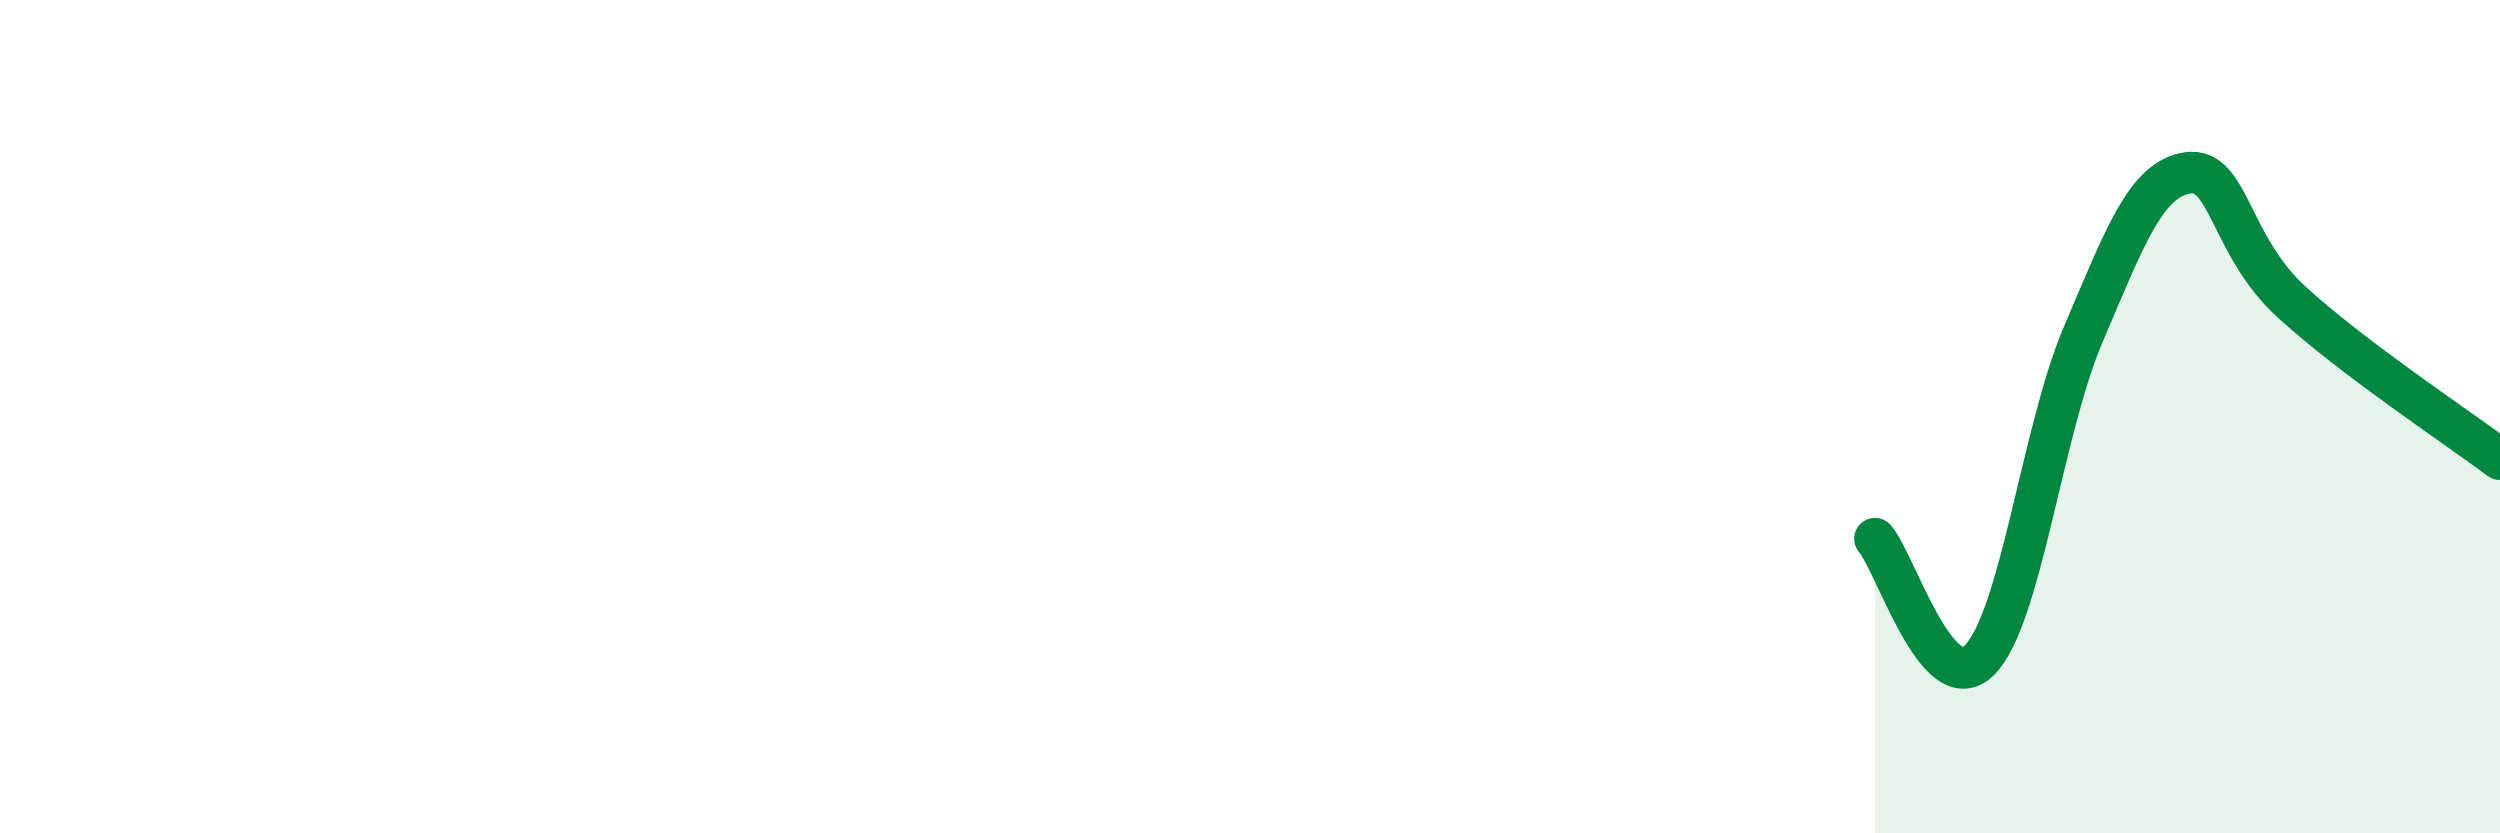
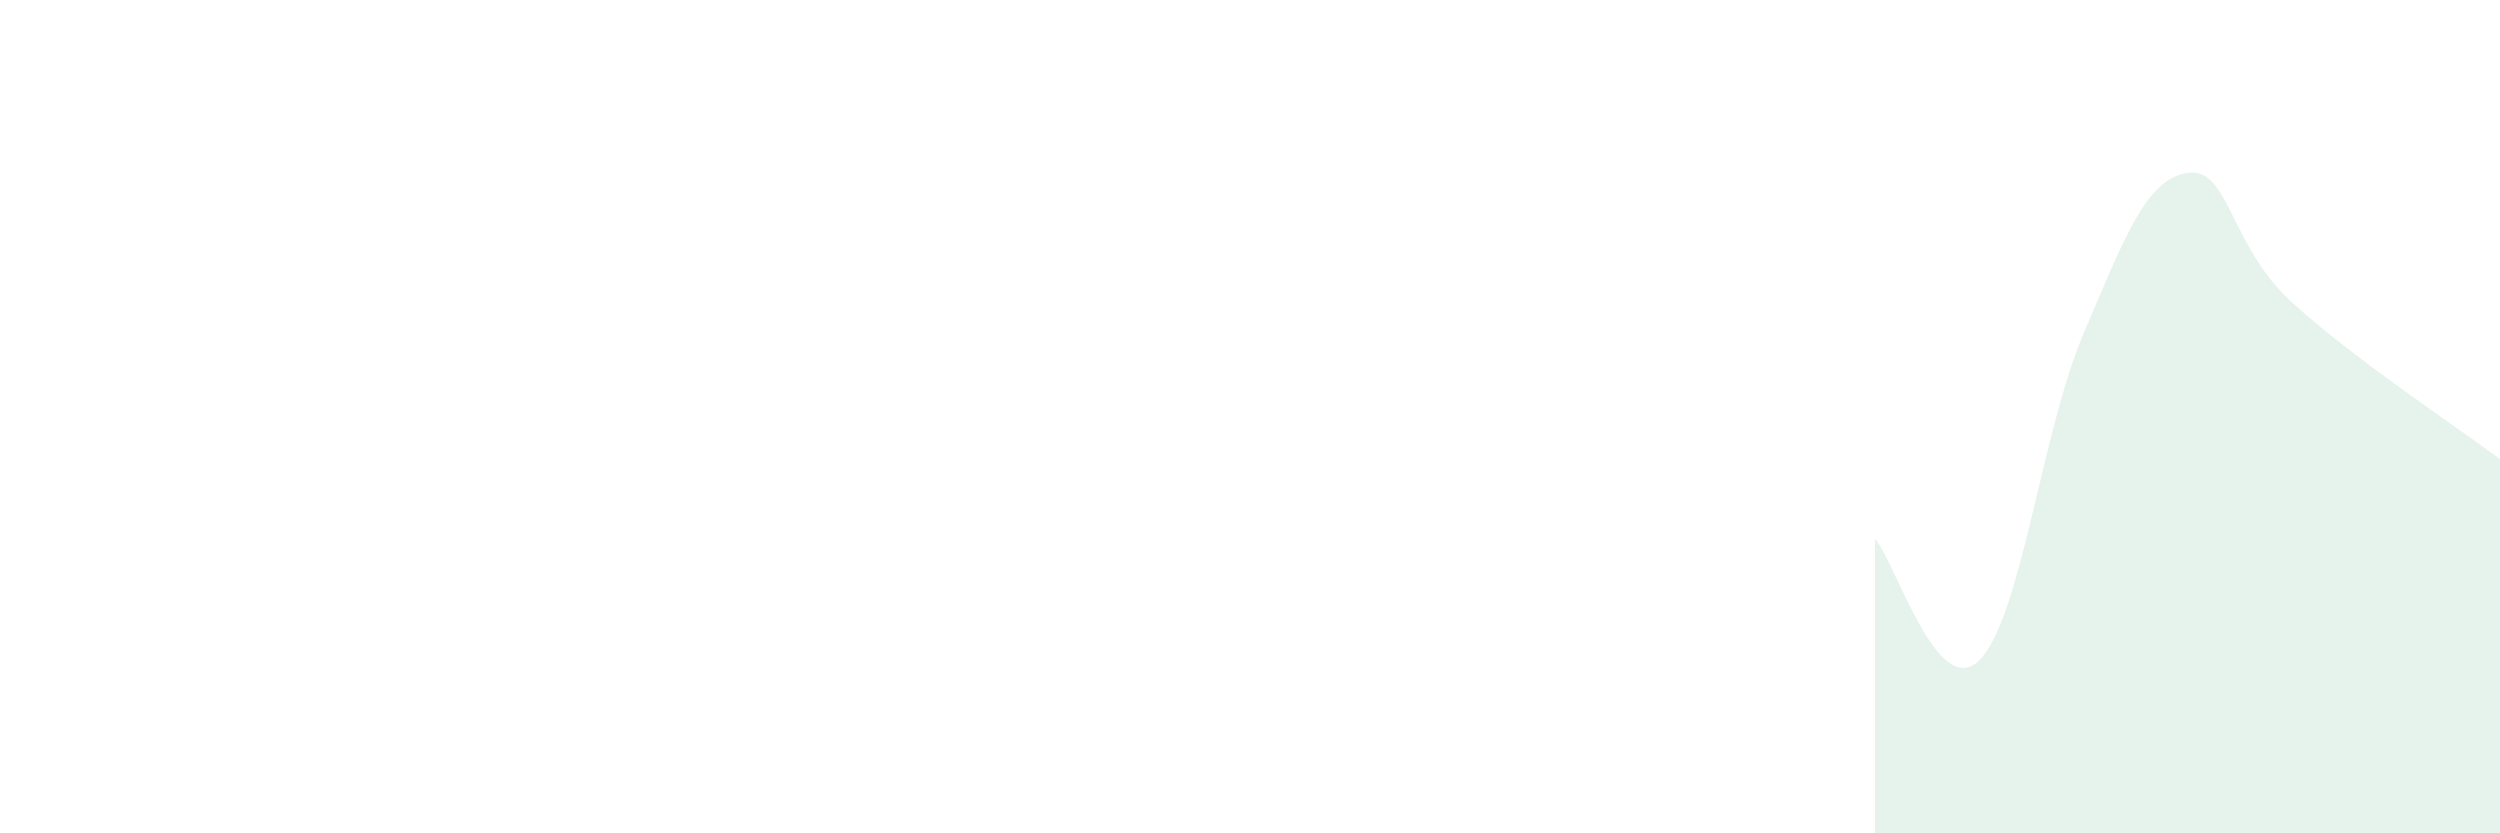
<svg xmlns="http://www.w3.org/2000/svg" width="60" height="20" viewBox="0 0 60 20">
  <path d="M 45,12.93 C 45.5,13.51 46.5,16.83 47.5,15.85 C 48.5,14.87 49,10.36 50,8.02 C 51,5.68 51.5,4.3 52.5,4.15 C 53.5,4 53.5,5.88 55,7.25 C 56.5,8.62 59,10.27 60,11.02L60 20L45 20Z" fill="#008740" opacity="0.1" stroke-linecap="round" stroke-linejoin="round" />
-   <path d="M 45,12.93 C 45.5,13.51 46.5,16.83 47.5,15.85 C 48.5,14.87 49,10.36 50,8.02 C 51,5.68 51.5,4.3 52.5,4.15 C 53.5,4 53.5,5.88 55,7.25 C 56.5,8.62 59,10.27 60,11.02" stroke="#008740" stroke-width="1" fill="none" stroke-linecap="round" stroke-linejoin="round" />
</svg>